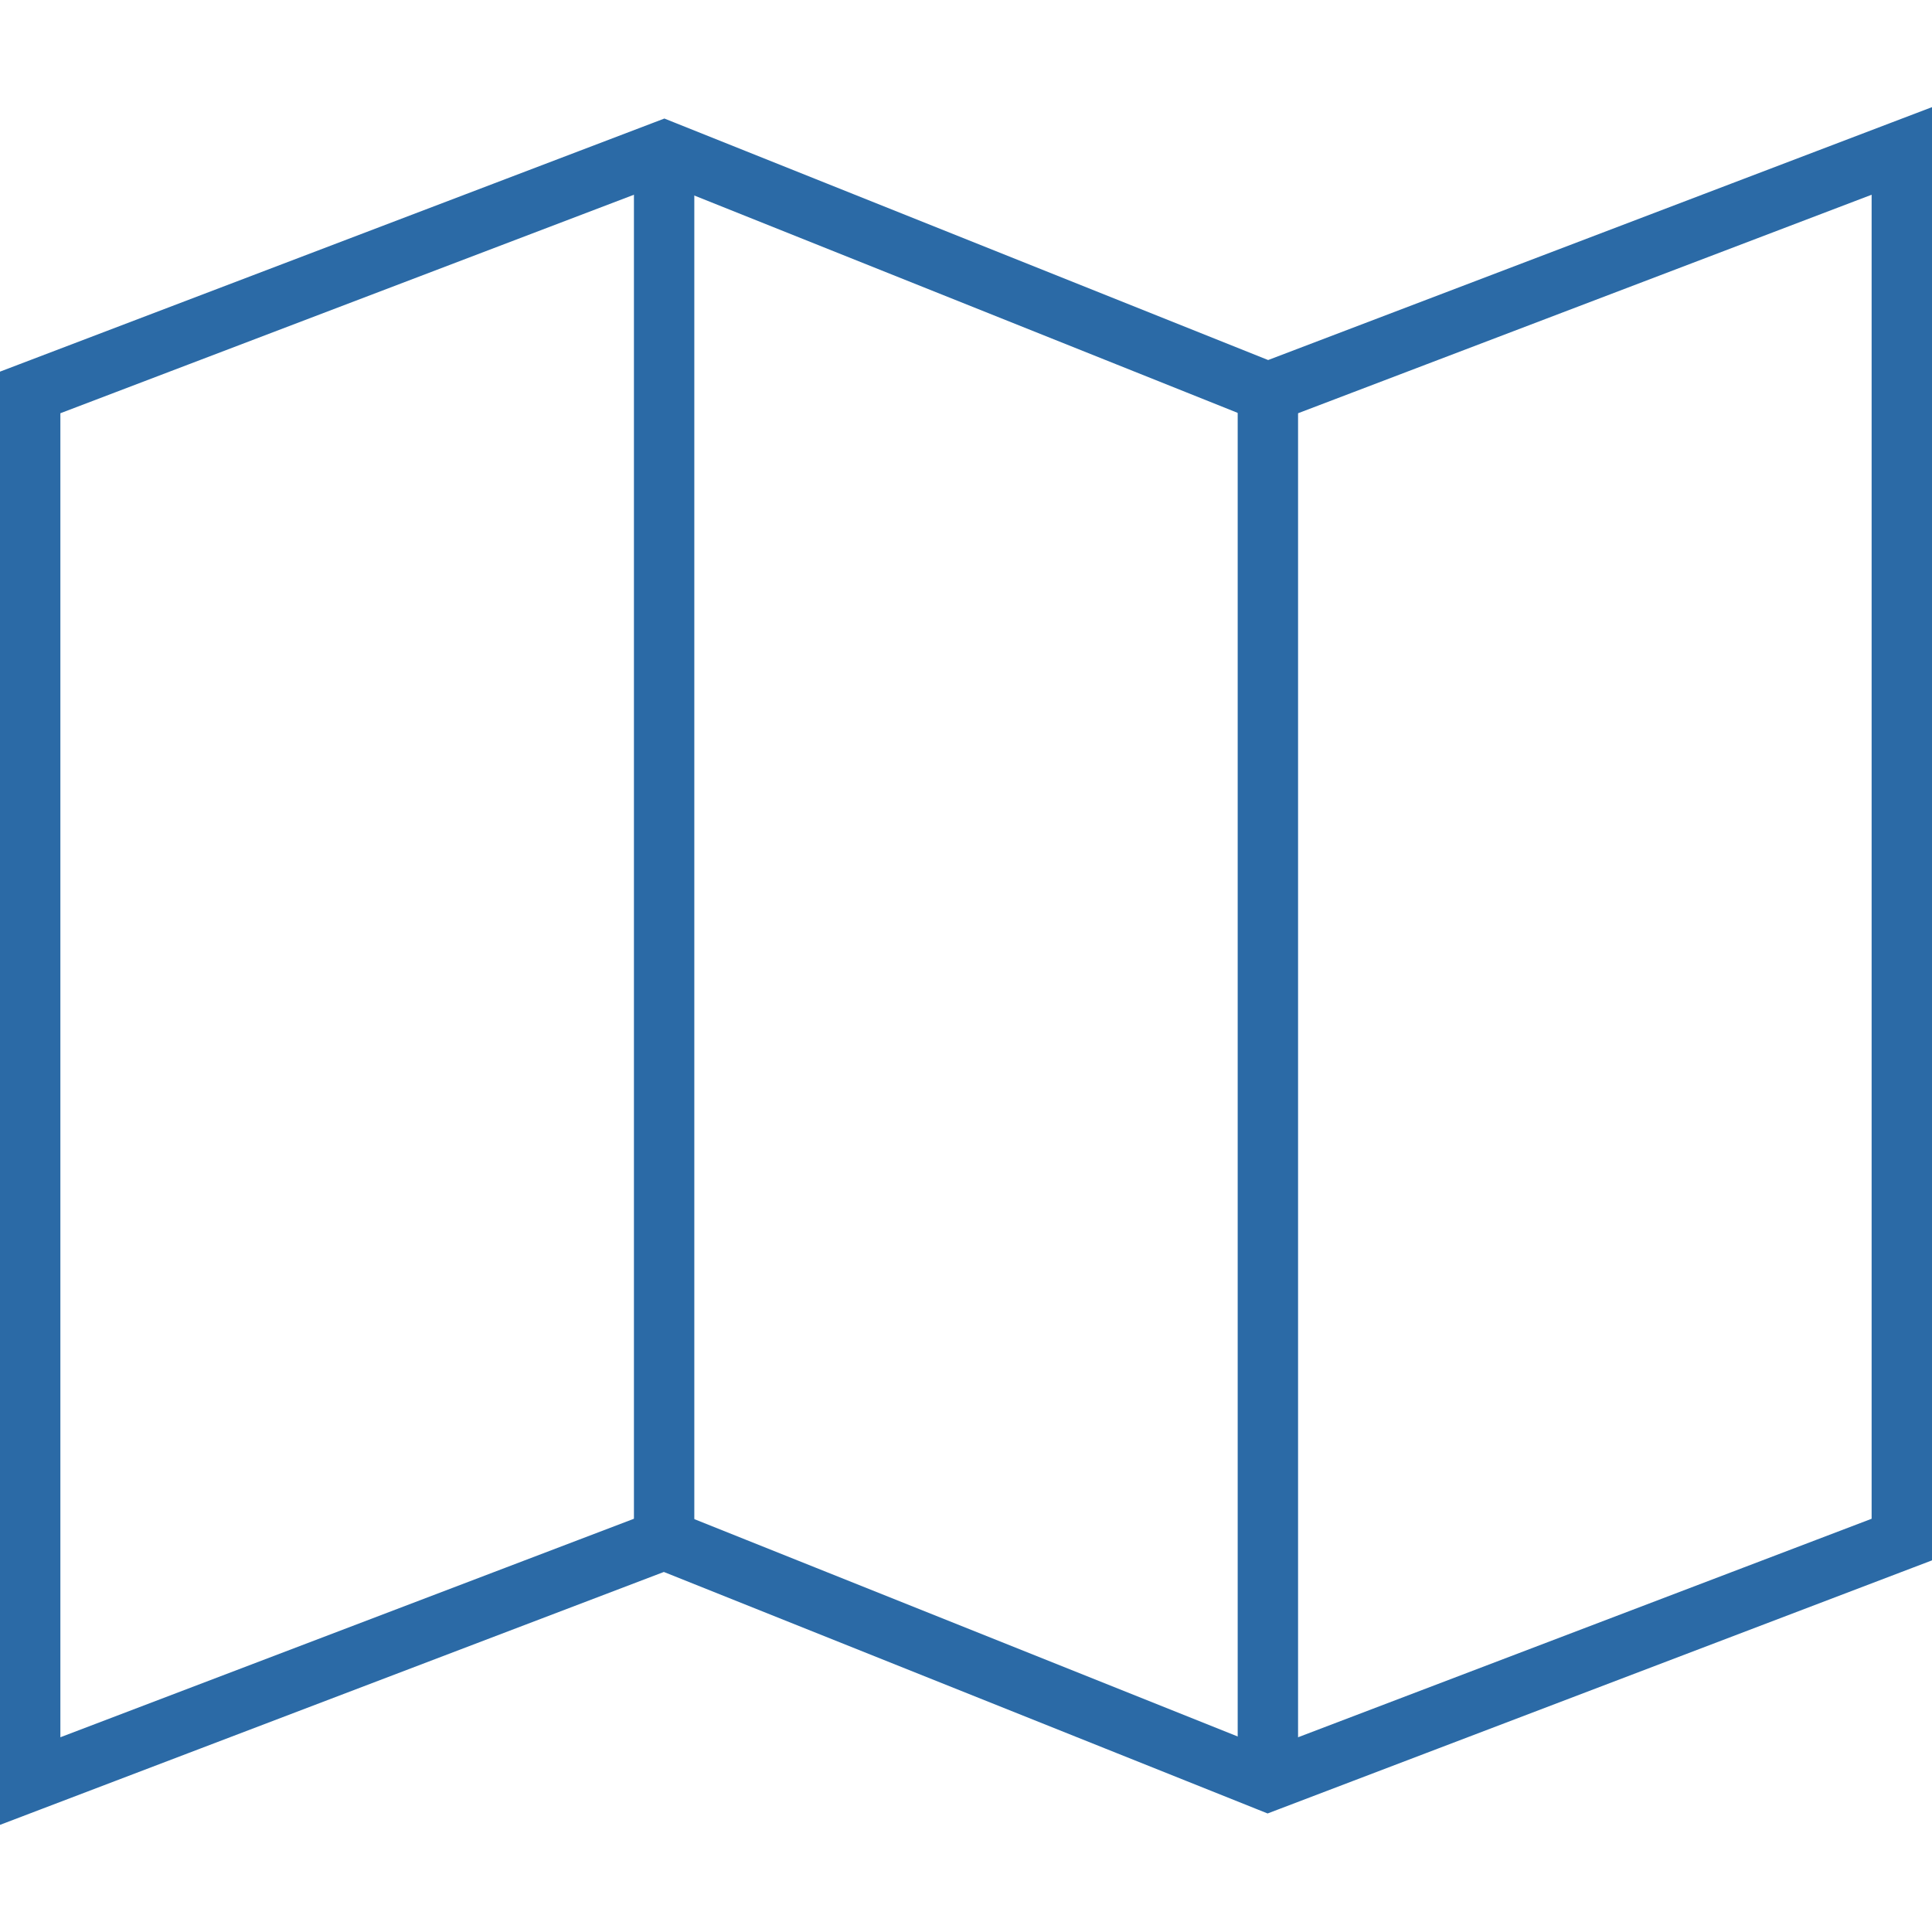
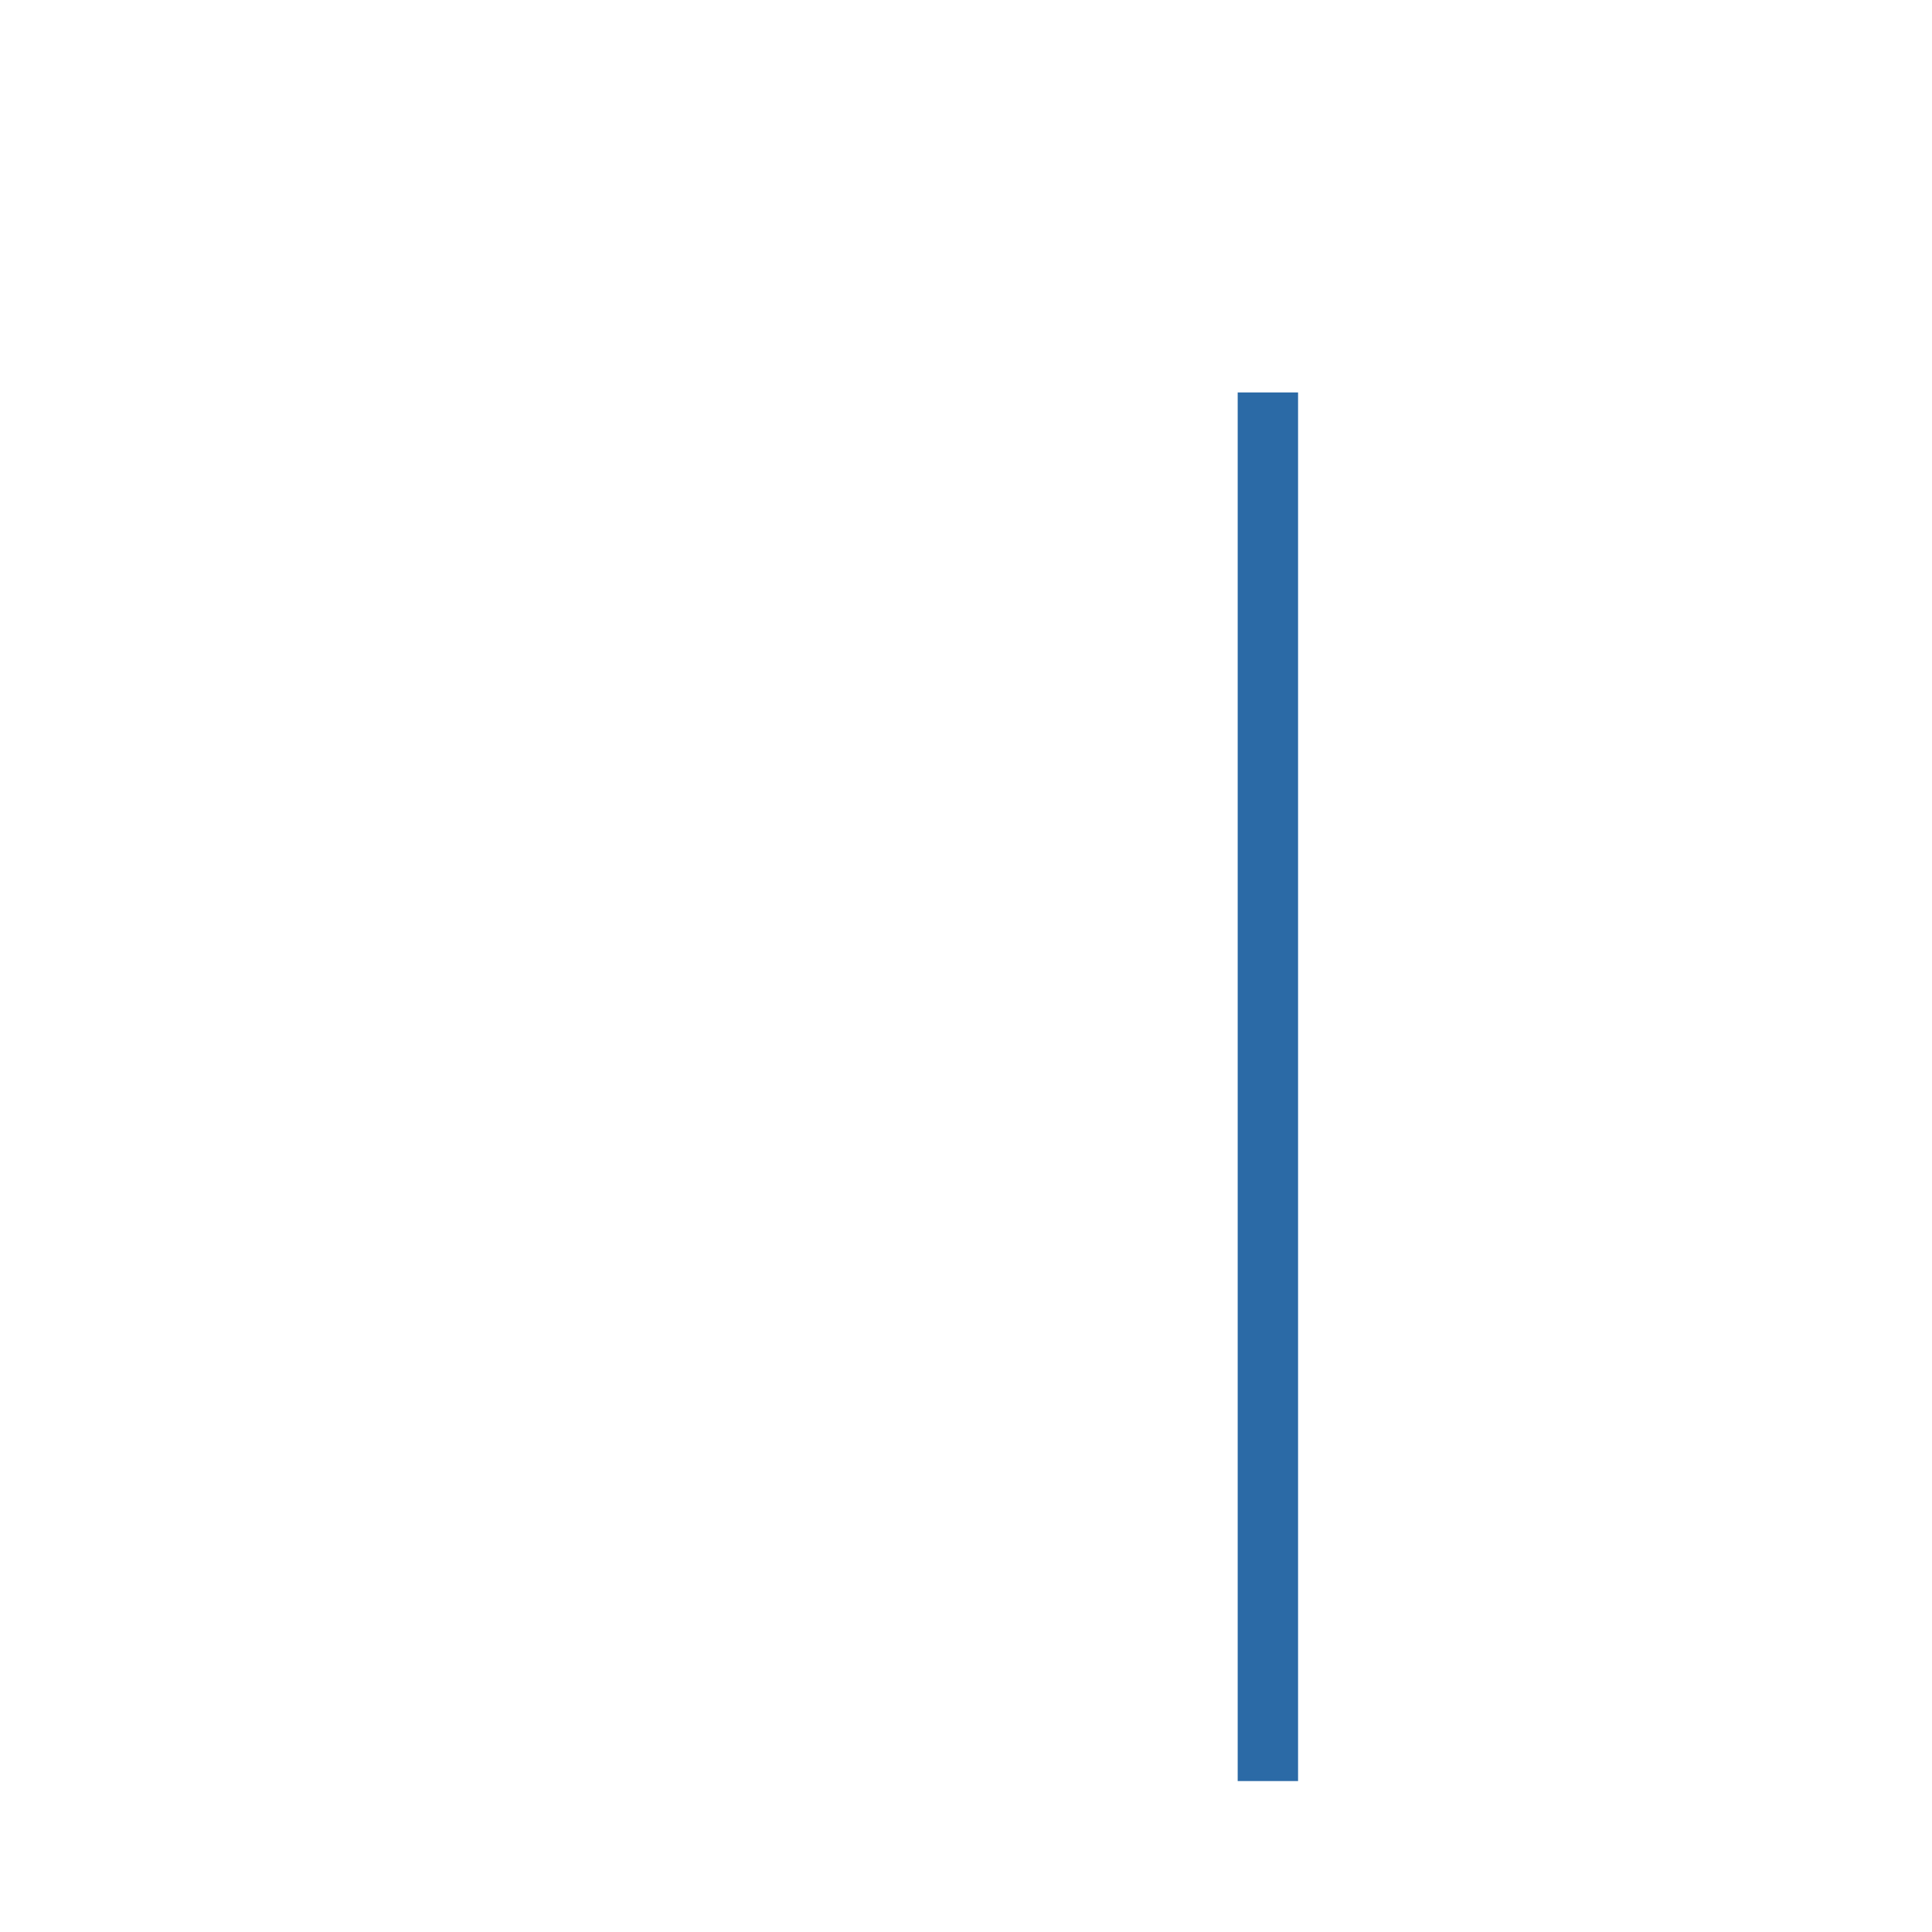
<svg xmlns="http://www.w3.org/2000/svg" version="1.1" id="Layer_1" x="0px" y="0px" width="100%" height="100%" viewBox="0 0 64 64" enable-background="new 0 0 64 64" xml:space="preserve">
  <g>
-     <path fill="none" stroke="#2b6aa6" stroke-width="2" stroke-miterlimit="10" d="M1,59L22,51L42,59L63,51L63,5L42,13L22,5L   1,13Z" style="stroke-dasharray: 225, 227; stroke-dashoffset: 0;" />
    <g>
-       <path fill="none" stroke="#2b6aa6" stroke-width="2" stroke-miterlimit="10" d="M22,5L22,51" style="stroke-dasharray: 46, 48; stroke-dashoffset: 0;" />
-     </g>
+       </g>
    <g>
      <path fill="none" stroke="#2b6aa6" stroke-width="2" stroke-miterlimit="10" d="M42,13L42,59" style="stroke-dasharray: 46, 48; stroke-dashoffset: 0;" />
    </g>
  </g>
</svg>